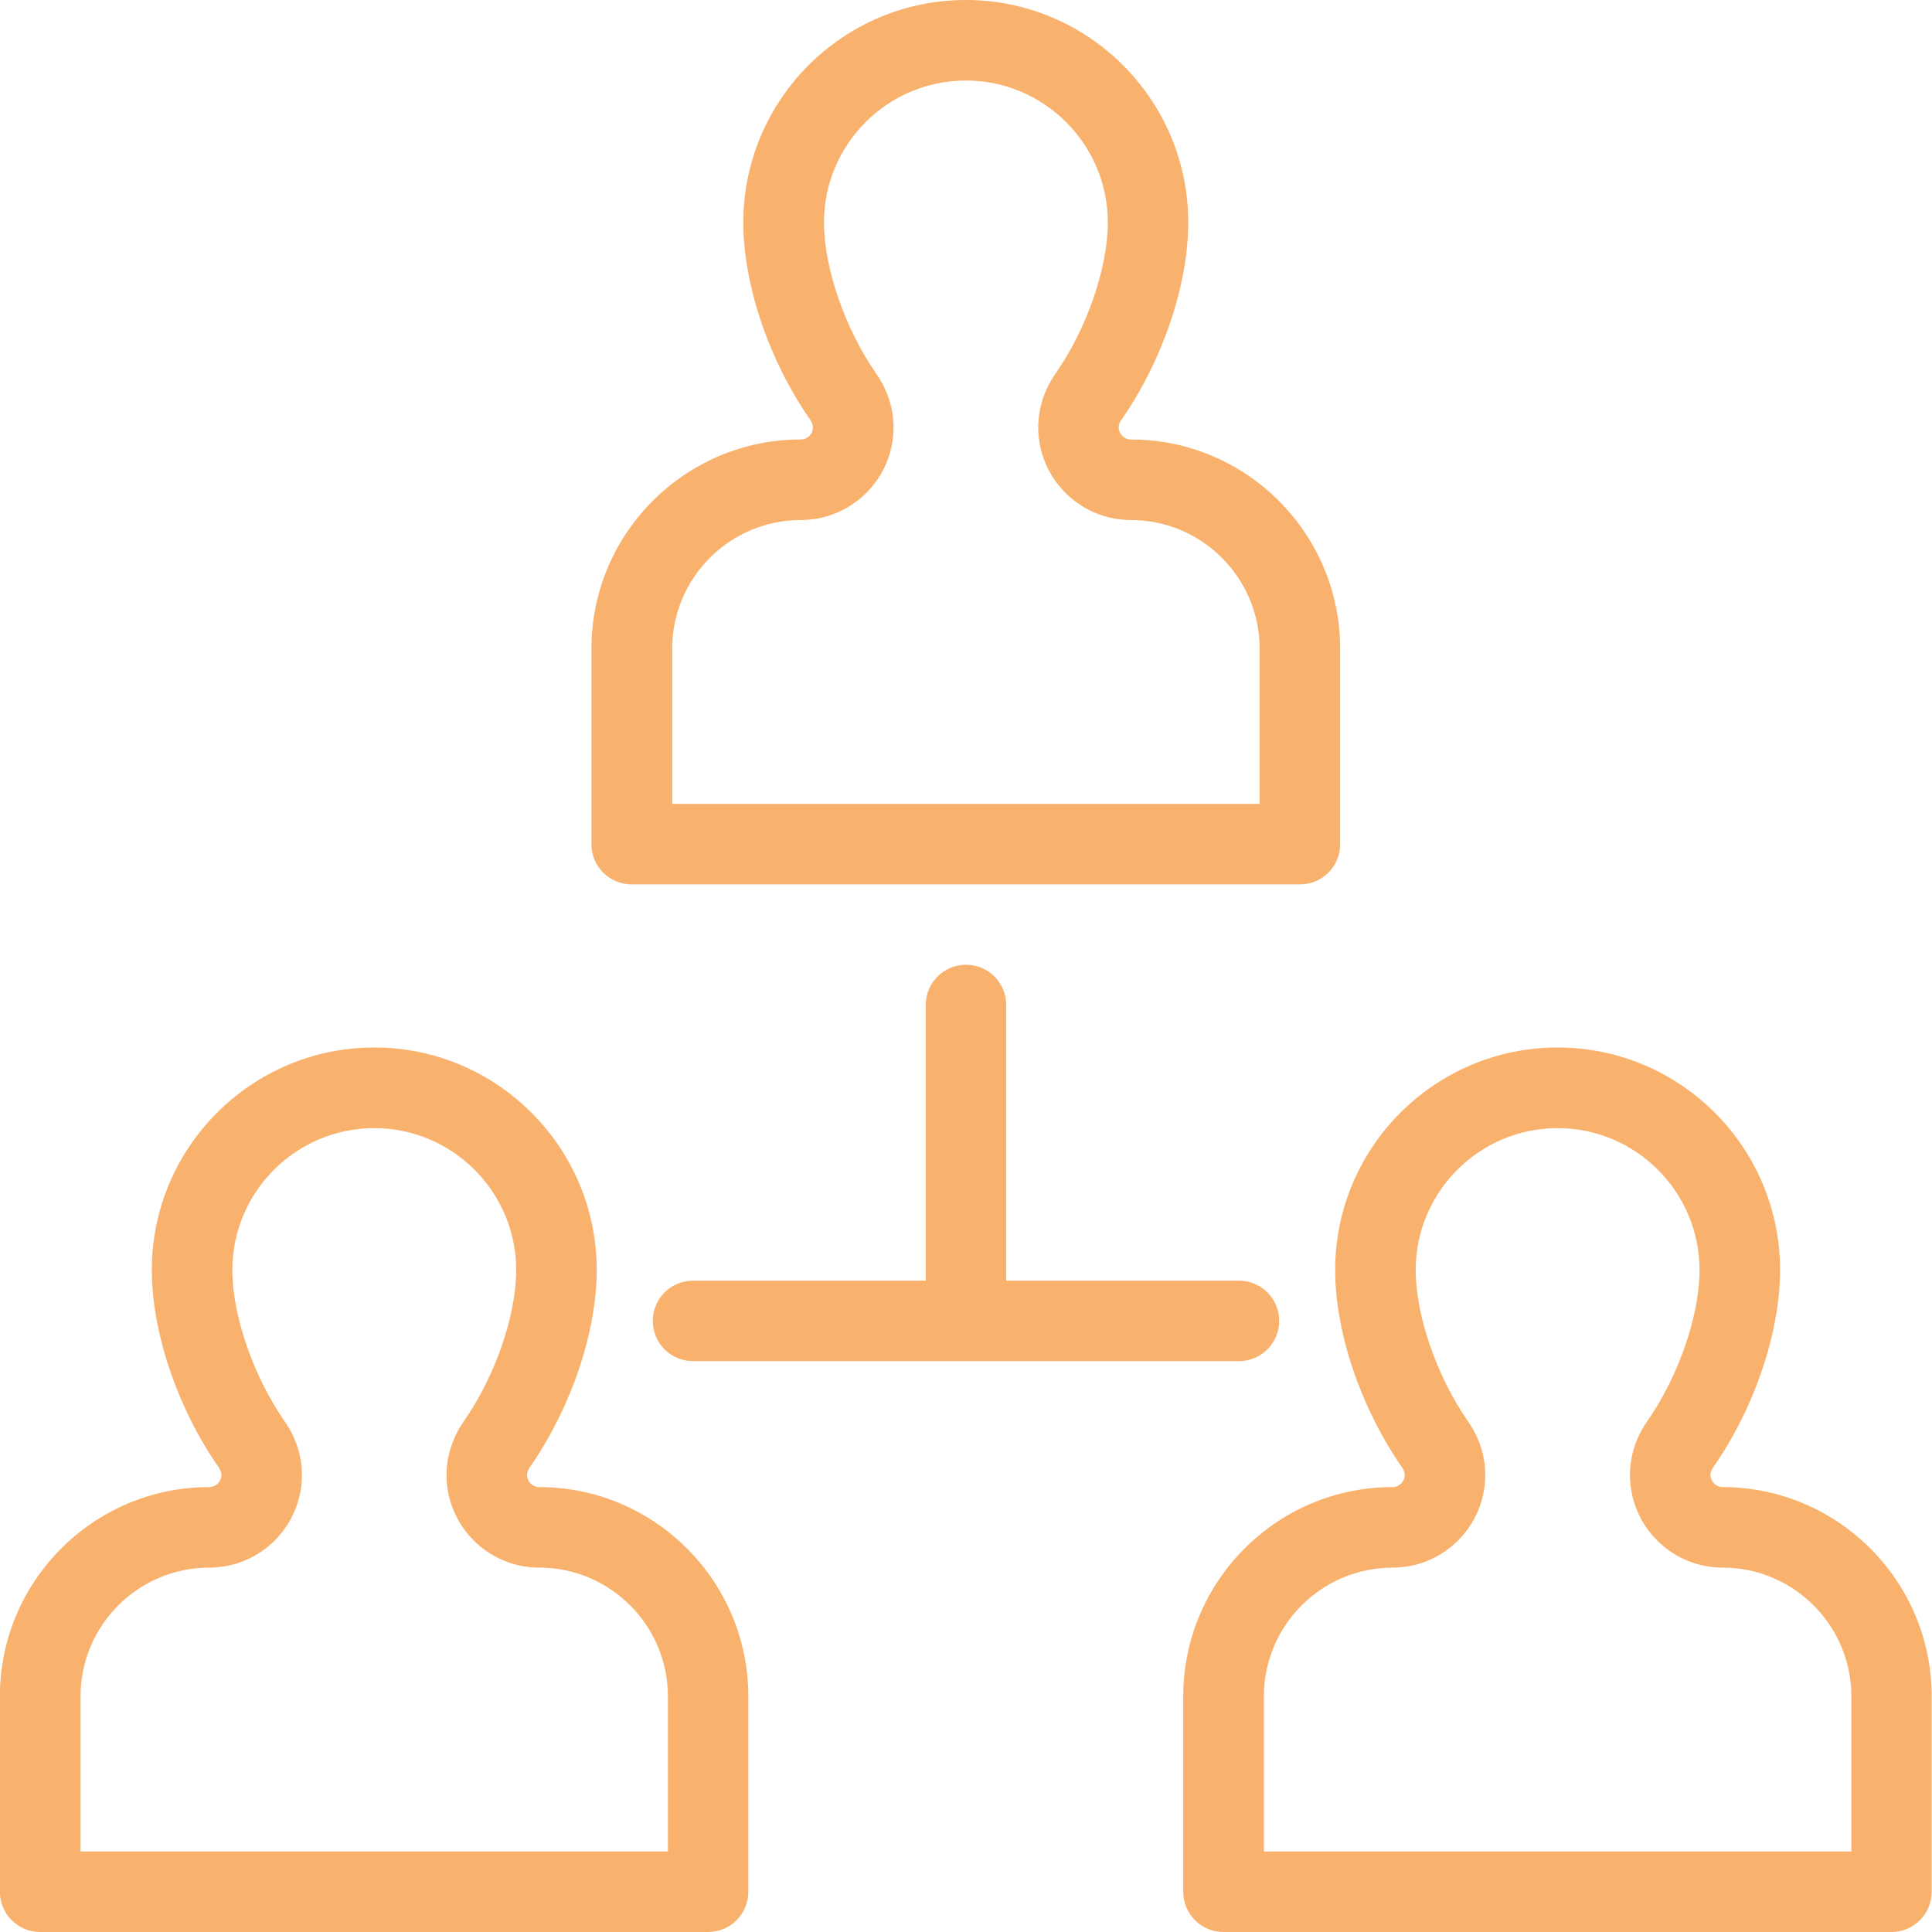
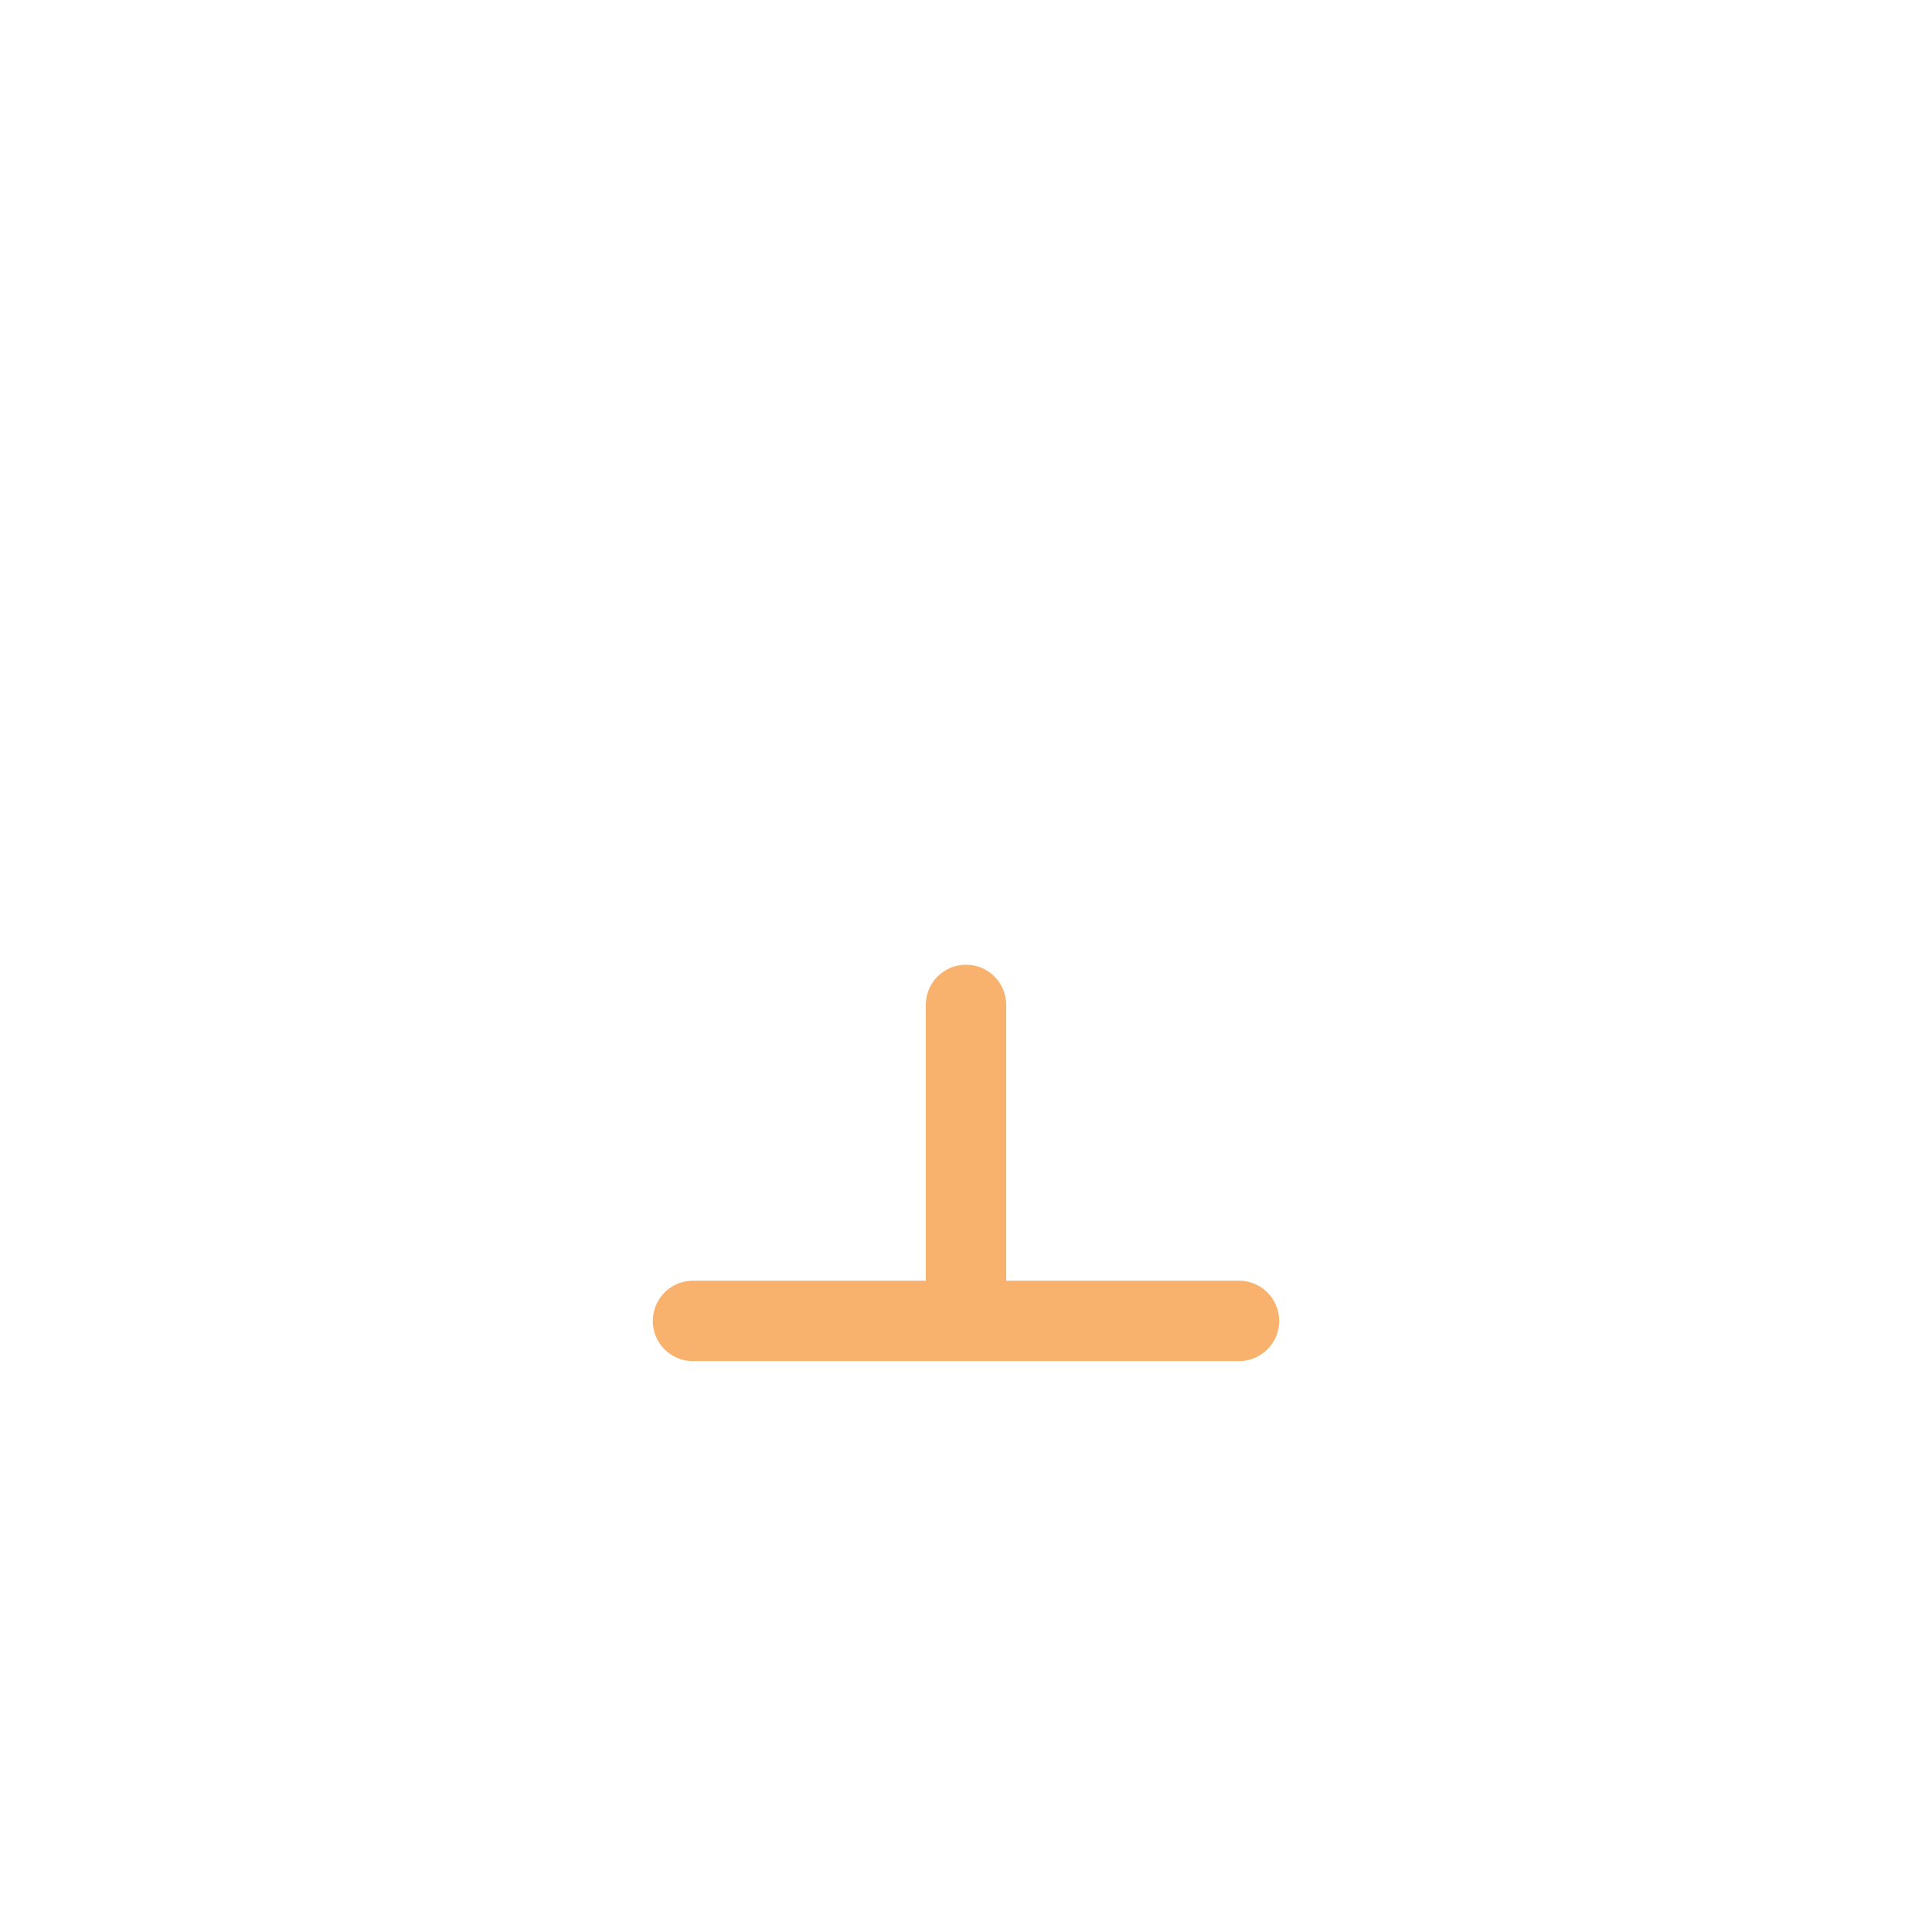
<svg xmlns="http://www.w3.org/2000/svg" viewBox="0 0 181.6 181.6">
  <defs>
    <style>.d{fill:#f9b26d;}</style>
  </defs>
  <g id="a" />
  <g id="b">
    <g id="c">
      <g>
-         <path class="d" d="M161.93,139.78c-.63,0-1.15-.51-1.15-1.15,0-.28,.15-.55,.28-.74,3.86-5.56,6.26-12.66,6.26-18.52,0-11.53-9.38-20.91-20.91-20.91s-20.91,9.38-20.91,20.91c0,5.86,2.4,12.96,6.26,18.52,.13,.18,.28,.46,.28,.74,0,.63-.51,1.15-1.15,1.15-10.84,0-19.67,8.82-19.67,19.67v18.37c0,2.09,1.69,3.78,3.78,3.78h62.79c2.09,0,3.78-1.69,3.78-3.78v-18.37c0-10.84-8.82-19.67-19.67-19.67Zm12.1,34.25h-55.23v-14.58c0-6.67,5.43-12.1,12.1-12.1,4.8,0,8.71-3.91,8.71-8.71,0-1.77-.56-3.52-1.63-5.05-2.94-4.23-4.91-9.94-4.91-14.21,0-7.36,5.99-13.34,13.34-13.34s13.34,5.99,13.34,13.34c0,4.27-1.97,9.98-4.91,14.2-1.07,1.53-1.63,3.28-1.63,5.06,0,4.8,3.91,8.71,8.71,8.71,6.67,0,12.1,5.43,12.1,12.1v14.58Z" />
-         <path class="d" d="M50.69,139.78c-.63,0-1.15-.51-1.15-1.15,0-.28,.15-.56,.28-.74,3.86-5.56,6.27-12.66,6.27-18.52,0-11.53-9.38-20.91-20.91-20.91s-20.91,9.38-20.91,20.91c0,5.86,2.4,12.96,6.26,18.52,.13,.18,.28,.46,.28,.74,0,.63-.51,1.15-1.15,1.15-10.84,0-19.67,8.82-19.67,19.67v18.37c0,2.09,1.69,3.78,3.78,3.78h62.79c2.09,0,3.78-1.69,3.78-3.78v-18.37c0-10.84-8.82-19.67-19.67-19.67Zm12.1,34.25H7.57v-14.58c0-6.67,5.43-12.1,12.1-12.1,4.8,0,8.71-3.91,8.71-8.71,0-1.77-.56-3.52-1.63-5.05-2.94-4.23-4.91-9.94-4.91-14.21,0-7.36,5.99-13.34,13.34-13.34s13.34,5.99,13.34,13.34c0,4.27-1.97,9.98-4.92,14.21-1.06,1.53-1.63,3.28-1.63,5.05,0,4.8,3.91,8.71,8.71,8.71,6.67,0,12.1,5.43,12.1,12.1v14.58Z" />
-         <path class="d" d="M59.4,83.13h62.79c2.09,0,3.78-1.69,3.78-3.78v-18.37c0-10.85-8.82-19.67-19.67-19.67-.63,0-1.15-.51-1.15-1.14,0-.28,.15-.55,.28-.74,3.86-5.56,6.26-12.66,6.26-18.52,0-11.53-9.38-20.91-20.91-20.91s-20.91,9.38-20.91,20.91c0,5.86,2.4,12.96,6.27,18.52,.12,.18,.27,.45,.27,.74,0,.63-.51,1.14-1.15,1.14-10.84,0-19.67,8.82-19.67,19.67v18.37c0,2.09,1.69,3.78,3.78,3.78Zm3.78-22.15c0-6.67,5.43-12.1,12.1-12.1,4.8,0,8.71-3.91,8.71-8.71,0-1.77-.56-3.52-1.63-5.05-2.94-4.23-4.91-9.94-4.91-14.21,0-7.36,5.99-13.34,13.34-13.34s13.34,5.99,13.34,13.34c0,4.27-1.97,9.98-4.91,14.2-1.07,1.53-1.63,3.28-1.63,5.06,0,4.8,3.91,8.71,8.71,8.71,6.67,0,12.1,5.43,12.1,12.1v14.58H63.19v-14.58Z" />
        <path class="d" d="M120.24,124.16c0-2.09-1.69-3.78-3.78-3.78h-21.88v-25.92c0-2.09-1.69-3.78-3.78-3.78s-3.78,1.69-3.78,3.78v25.92h-21.88c-2.09,0-3.78,1.69-3.78,3.78s1.69,3.78,3.78,3.78h51.32c2.09,0,3.78-1.69,3.78-3.78Z" />
      </g>
    </g>
  </g>
</svg>